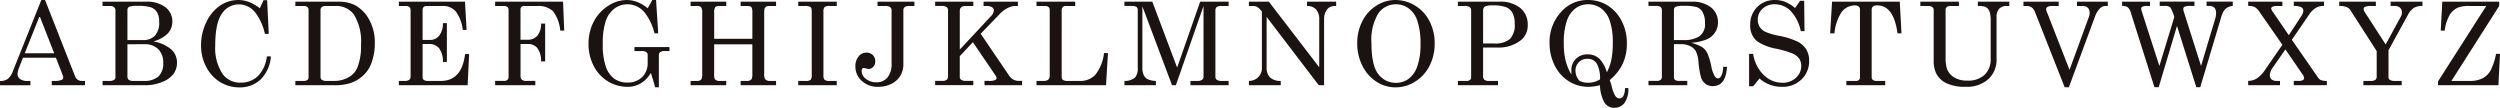
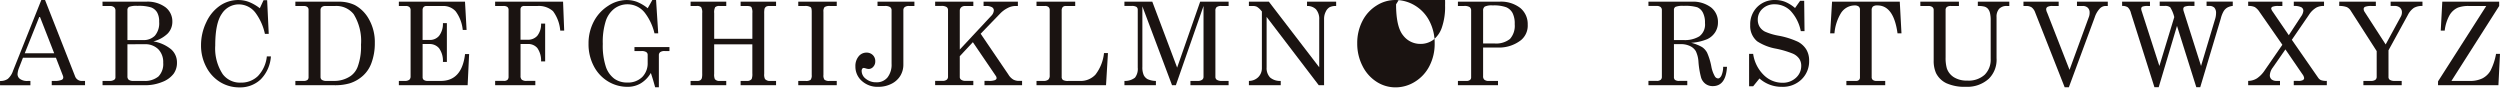
<svg xmlns="http://www.w3.org/2000/svg" width="373.318" height="16.098" viewBox="0 0 373.318 16.098">
  <g id="グループ_2022" data-name="グループ 2022" transform="translate(-391.818 38.066)">
    <path id="パス_1965" data-name="パス 1965" d="M397.988-38.065h.557l4.483,11.392a1.061,1.061,0,0,0,1.1.692h.388v.64h-4.972v-.64h.4a2.54,2.54,0,0,0,1.1-.168.38.38,0,0,0,.22-.354.744.744,0,0,0-.068-.3l-1.028-2.646h-4.922l-.59,1.517a3.047,3.047,0,0,0-.219.961.87.87,0,0,0,.378.7,1.8,1.8,0,0,0,1.122.295h.421v.64h-4.535v-.64a1.914,1.914,0,0,0,1.164-.312,2.744,2.744,0,0,0,.775-1.2Zm-.252,2.393-2.225,5.562h4.4Z" fill="#1a1311" />
    <path id="パス_1966" data-name="パス 1966" d="M402.459-37.89h6.489a4.481,4.481,0,0,1,2.933.843,2.649,2.649,0,0,1,1.011,2.124,2.517,2.517,0,0,1-.708,1.8,4.751,4.751,0,0,1-2.124,1.162,5.62,5.62,0,0,1,2.638,1.172,2.6,2.6,0,0,1,.884,2.014,2.783,2.783,0,0,1-.5,1.644,3.823,3.823,0,0,1-1.668,1.214,6.689,6.689,0,0,1-2.646.5h-6.3v-.64H403.5a1.191,1.191,0,0,0,.674-.152.42.42,0,0,0,.219-.337V-36.54a.653.653,0,0,0-.211-.531.931.931,0,0,0-.614-.177h-1.1Zm3.725,5.731h2.359a2.355,2.355,0,0,0,1.729-.641,2.85,2.85,0,0,0,.649-2.09,2.689,2.689,0,0,0-.312-1.415,1.79,1.79,0,0,0-.893-.734,6.264,6.264,0,0,0-2.031-.227,3.19,3.19,0,0,0-1.256.144.541.541,0,0,0-.245.513Zm0,.623v4.8a.635.635,0,0,0,.194.506,1.119,1.119,0,0,0,.716.168h1.5a3.194,3.194,0,0,0,2.216-.657,2.664,2.664,0,0,0,.716-2.057,2.731,2.731,0,0,0-.742-2.022,2.754,2.754,0,0,0-2.039-.742Z" transform="translate(4.663 0.077)" fill="#1a1311" />
    <path id="パス_1967" data-name="パス 1967" d="M421.469-36.835l.557-1.2h.539l.236,5.022h-.572a8.179,8.179,0,0,0-1.4-3.134,3.127,3.127,0,0,0-2.478-1.264,3,3,0,0,0-2.553,1.4q-.986,1.4-.985,4.753a6.963,6.963,0,0,0,1.129,4.282,3.207,3.207,0,0,0,2.7,1.247,3.549,3.549,0,0,0,2.544-.978,4.969,4.969,0,0,0,1.332-2.933h.607a5.366,5.366,0,0,1-1.517,3.422,4.448,4.448,0,0,1-3.186,1.2,5.443,5.443,0,0,1-2.865-.784,5.679,5.679,0,0,1-2.081-2.258,6.778,6.778,0,0,1-.784-3.227,7.83,7.83,0,0,1,.8-3.489,6.016,6.016,0,0,1,2.055-2.461,4.828,4.828,0,0,1,2.7-.826,4.518,4.518,0,0,1,1.568.278A6.592,6.592,0,0,1,421.469-36.835Z" transform="translate(9.146)" fill="#1a1311" />
    <path id="パス_1968" data-name="パス 1968" d="M422.485-37.89h6.438a5.43,5.43,0,0,1,2.445.506,5.284,5.284,0,0,1,2.114,2.131,6.906,6.906,0,0,1,.867,3.531,8.348,8.348,0,0,1-.522,3.035,4.714,4.714,0,0,1-1.212,1.819,5.3,5.3,0,0,1-2.006,1.164,7.821,7.821,0,0,1-2.359.286h-5.764v-.64h1.179a.99.99,0,0,0,.624-.144.554.554,0,0,0,.168-.446V-36.676a.514.514,0,0,0-.185-.421.778.778,0,0,0-.506-.151h-1.28Zm4.5.641a.835.835,0,0,0-.557.16.6.6,0,0,0-.186.48v9.944a.521.521,0,0,0,.211.454,1.254,1.254,0,0,0,.716.152h1.061a4.314,4.314,0,0,0,2.494-.725,2.951,2.951,0,0,0,1.063-1.382,8.722,8.722,0,0,0,.5-3.3,7.613,7.613,0,0,0-1.1-4.568,3.3,3.3,0,0,0-2.8-1.212Z" transform="translate(13.439 0.077)" fill="#1a1311" />
    <path id="パス_1969" data-name="パス 1969" d="M433.23-37.89h9.878l.236,4.214h-.574a5.57,5.57,0,0,0-1.061-2.782,2.459,2.459,0,0,0-1.9-.791h-2.444a.576.576,0,0,0-.439.16.678.678,0,0,0-.152.48v4.433h1.063a1.773,1.773,0,0,0,1.4-.616,2.942,2.942,0,0,0,.574-1.9h.59v5.8h-.59a3.215,3.215,0,0,0-.582-2.055,1.856,1.856,0,0,0-1.474-.624h-.978v4.955a.489.489,0,0,0,.186.413,1,1,0,0,0,.607.144h1.921q3.152,0,3.624-4.011h.607l-.22,4.651H433.23v-.64h.86a1.1,1.1,0,0,0,.692-.168.625.625,0,0,0,.2-.506v-9.876a.616.616,0,0,0-.177-.48.8.8,0,0,0-.548-.16H433.23Z" transform="translate(18.148 0.077)" fill="#1a1311" />
    <path id="パス_1970" data-name="パス 1970" d="M443.226-37.89h10.145l.168,4.315h-.59a5.612,5.612,0,0,0-1.079-2.9,3.175,3.175,0,0,0-2.291-.775H447.59a.607.607,0,0,0-.439.134.582.582,0,0,0-.135.421v4.484H448.1a1.824,1.824,0,0,0,1.425-.591,2.778,2.778,0,0,0,.564-1.819h.607v5.647h-.607a3.252,3.252,0,0,0-.564-2,1.783,1.783,0,0,0-1.425-.6h-1.079v4.753a.732.732,0,0,0,.2.59,1.129,1.129,0,0,0,.708.168h1.3v.64h-6v-.64h1.28a.818.818,0,0,0,.557-.152.651.651,0,0,0,.168-.5v-9.911a.586.586,0,0,0-.177-.48.969.969,0,0,0-.6-.142h-1.23Z" transform="translate(22.528 0.077)" fill="#1a1311" />
    <path id="パス_1971" data-name="パス 1971" d="M461.759-36.835l.692-1.23h.557l.319,4.972h-.557a8.112,8.112,0,0,0-1.483-3.118,3.3,3.3,0,0,0-2.511-1.214,3.274,3.274,0,0,0-1.955.616,3.809,3.809,0,0,0-1.315,1.845,10.333,10.333,0,0,0-.456,3.455,10.076,10.076,0,0,0,.456,3.4,3.7,3.7,0,0,0,1.264,1.795,3.214,3.214,0,0,0,1.9.572,3.038,3.038,0,0,0,2.275-.826,2.907,2.907,0,0,0,.808-2.124v-1.179a.482.482,0,0,0-.219-.421,1.279,1.279,0,0,0-.708-.152H459.78v-.59h5.225v.59H464.3a1.1,1.1,0,0,0-.675.161.572.572,0,0,0-.2.48v4.769h-.557q-.3-1.128-.641-2.14a4.425,4.425,0,0,1-1.5,1.55,3.786,3.786,0,0,1-1.973.522,5.553,5.553,0,0,1-2.924-.808,5.749,5.749,0,0,1-2.123-2.284,6.973,6.973,0,0,1-.784-3.33,6.971,6.971,0,0,1,.784-3.328,6.117,6.117,0,0,1,2.149-2.343,5.081,5.081,0,0,1,2.747-.867,4.446,4.446,0,0,1,1.517.26,6.207,6.207,0,0,1,1.639.967Z" transform="translate(26.78)" fill="#1a1311" />
    <path id="パス_1972" data-name="パス 1972" d="M463.521-37.89h5.326v.641h-.978a.909.909,0,0,0-.674.177,1.594,1.594,0,0,0-.151.885v3.843h5.7v-3.843a1.67,1.67,0,0,0-.144-.893q-.142-.168-.7-.168h-.91v-.641h5.293v.641h-.961a1.02,1.02,0,0,0-.515.092.717.717,0,0,0-.244.312,3.316,3.316,0,0,0-.05.758v8.967a1.47,1.47,0,0,0,.118.775.943.943,0,0,0,.792.286h.86v.64H470.99v-.64h.91a.845.845,0,0,0,.741-.286,2.07,2.07,0,0,0,.1-.843v-4.332h-5.7v4.4a1.743,1.743,0,0,0,.1.791.854.854,0,0,0,.725.27h.978v.64h-5.326v-.64h1.027a.747.747,0,0,0,.43-.109.591.591,0,0,0,.227-.312,2.748,2.748,0,0,0,.052-.708v-9a1.519,1.519,0,0,0-.161-.885.937.937,0,0,0-.682-.177h-.893Z" transform="translate(31.422 0.077)" fill="#1a1311" />
    <path id="パス_1973" data-name="パス 1973" d="M474.7-37.89h5.747v.641h-.977a1.4,1.4,0,0,0-.834.16.968.968,0,0,0-.178.7v9.439a1.086,1.086,0,0,0,.152.708,1.115,1.115,0,0,0,.742.186h1.094v.64H474.7v-.64h1.1a1.116,1.116,0,0,0,.742-.168,1.077,1.077,0,0,0,.168-.725V-36.39q0-.539-.152-.673a1.485,1.485,0,0,0-.876-.186H474.7Z" transform="translate(36.321 0.077)" fill="#1a1311" />
    <path id="パス_1974" data-name="パス 1974" d="M483.933-37.89h5.511v.641h-.792a1.027,1.027,0,0,0-.657.168.6.6,0,0,0-.2.489v8.073a3.2,3.2,0,0,1-.454,1.694,3.229,3.229,0,0,1-1.332,1.2,4.278,4.278,0,0,1-1.972.446,3.46,3.46,0,0,1-2.452-.885,2.826,2.826,0,0,1-.952-2.149,2.247,2.247,0,0,1,.48-1.509,1.481,1.481,0,0,1,1.171-.564,1.3,1.3,0,0,1,.945.362,1.25,1.25,0,0,1,.37.935,1.156,1.156,0,0,1-.3.817.914.914,0,0,1-.69.329,1.535,1.535,0,0,1-.421-.085,1.548,1.548,0,0,0-.3-.068.276.276,0,0,0-.236.118.611.611,0,0,0-.085.354,1.479,1.479,0,0,0,.633,1.155,2.392,2.392,0,0,0,1.559.515,2.059,2.059,0,0,0,1.668-.725,3.092,3.092,0,0,0,.607-2.039V-36.59a.567.567,0,0,0-.227-.5,1.389,1.389,0,0,0-.768-.16h-1.1Z" transform="translate(38.92 0.077)" fill="#1a1311" />
    <path id="パス_1975" data-name="パス 1975" d="M488.913-37.89h5.7v.641H493.4a.836.836,0,0,0-.6.2.676.676,0,0,0-.21.506v5.8l4.686-5.022a1.269,1.269,0,0,0,.4-.826.551.551,0,0,0-.279-.472,1.665,1.665,0,0,0-.9-.186h-.355v-.641h5.124v.641h-.4a2.566,2.566,0,0,0-1.122.3,4.125,4.125,0,0,0-1.138.843l-2.9,3,4.146,6.1a2.149,2.149,0,0,0,.708.732,1.74,1.74,0,0,0,.876.211h.456v.64h-5.613v-.64h.64a2.38,2.38,0,0,0,.928-.118c.157-.079.236-.174.236-.286a.567.567,0,0,0-.1-.321l-3.439-5.057-1.955,2.091v3.066a.506.506,0,0,0,.168.421,1.034,1.034,0,0,0,.64.2h1.214v.64h-5.7v-.64h1.1a.959.959,0,0,0,.623-.168.562.562,0,0,0,.2-.456v-9.944a.533.533,0,0,0-.227-.463,1.383,1.383,0,0,0-.767-.16h-.928Z" transform="translate(42.55 0.077)" fill="#1a1311" />
    <path id="パス_1976" data-name="パス 1976" d="M499.436-37.89h5.78v.641h-1.382a.631.631,0,0,0-.489.168.8.8,0,0,0-.151.539V-26.7a.576.576,0,0,0,.194.5,1.477,1.477,0,0,0,.8.144h1.753a3.016,3.016,0,0,0,2.284-.928,6.288,6.288,0,0,0,1.289-3.236h.591l-.288,4.8H499.436v-.64h1.027a1.081,1.081,0,0,0,.734-.194.821.821,0,0,0,.211-.631v-9.743a.593.593,0,0,0-.177-.463.772.772,0,0,0-.532-.16h-1.263Z" transform="translate(47.161 0.077)" fill="#1a1311" />
    <path id="パス_1977" data-name="パス 1977" d="M508.563-37.89h4.164l3.708,9.843,3.439-9.843h4.247v.641h-1.046a1.2,1.2,0,0,0-.732.16.674.674,0,0,0-.194.548v9.876a.519.519,0,0,0,.227.447,1.421,1.421,0,0,0,.784.16h.961v.64h-5.7v-.64h1.061a1.106,1.106,0,0,0,.675-.168.526.526,0,0,0,.219-.439V-37.249l-4.129,11.831h-.572L511.244-37.2v9.051a2.84,2.84,0,0,0,.2,1.214,1.4,1.4,0,0,0,.583.614,3.049,3.049,0,0,0,1.238.262v.64h-4.7v-.64a2.419,2.419,0,0,0,1.576-.489,2.125,2.125,0,0,0,.413-1.5v-8.6a.543.543,0,0,0-.193-.465,1.327,1.327,0,0,0-.734-.142h-1.063Z" transform="translate(51.161 0.077)" fill="#1a1311" />
    <path id="パス_1978" data-name="パス 1978" d="M521.488-37.89h2.983l7.518,9.793v-7.079a2.2,2.2,0,0,0-.489-1.583,1.816,1.816,0,0,0-1.332-.489v-.641h4.349v.641a2.063,2.063,0,0,0-.987.186,1.52,1.52,0,0,0-.572.673,2.349,2.349,0,0,0-.245,1.063v9.909h-.792l-7.787-10.2V-28.1a2.033,2.033,0,0,0,.515,1.526,2.274,2.274,0,0,0,1.592.513v.64h-4.753v-.64a1.979,1.979,0,0,0,1.417-.581A1.893,1.893,0,0,0,523.427-28v-8.44l-.135-.151a2.553,2.553,0,0,0-.607-.539,1.393,1.393,0,0,0-.623-.118h-.574Z" transform="translate(56.825 0.077)" fill="#1a1311" />
-     <path id="パス_1979" data-name="パス 1979" d="M538.4-38.065a5.633,5.633,0,0,1,2.957.826,5.769,5.769,0,0,1,2.157,2.317,7.072,7.072,0,0,1,.784,3.345,7.153,7.153,0,0,1-.784,3.371,5.878,5.878,0,0,1-2.157,2.343,5.461,5.461,0,0,1-2.907.843,5.2,5.2,0,0,1-2.815-.826,5.918,5.918,0,0,1-2.107-2.36,7.273,7.273,0,0,1-.793-3.387,7.132,7.132,0,0,1,.767-3.321,5.809,5.809,0,0,1,2.107-2.317A5.2,5.2,0,0,1,538.4-38.065Zm.135.64a3.164,3.164,0,0,0-2.655,1.365,7.549,7.549,0,0,0-1.02,4.45q0,3.355,1.044,4.635a3.21,3.21,0,0,0,2.579,1.28,3.2,3.2,0,0,0,1.9-.581,3.921,3.921,0,0,0,1.306-1.845,9.4,9.4,0,0,0,.489-3.321,10.711,10.711,0,0,0-.456-3.5,3.8,3.8,0,0,0-1.3-1.871,3.156,3.156,0,0,0-1.885-.612Z" transform="translate(61.755)" fill="#1a1311" />
+     <path id="パス_1979" data-name="パス 1979" d="M538.4-38.065a5.633,5.633,0,0,1,2.957.826,5.769,5.769,0,0,1,2.157,2.317,7.072,7.072,0,0,1,.784,3.345,7.153,7.153,0,0,1-.784,3.371,5.878,5.878,0,0,1-2.157,2.343,5.461,5.461,0,0,1-2.907.843,5.2,5.2,0,0,1-2.815-.826,5.918,5.918,0,0,1-2.107-2.36,7.273,7.273,0,0,1-.793-3.387,7.132,7.132,0,0,1,.767-3.321,5.809,5.809,0,0,1,2.107-2.317A5.2,5.2,0,0,1,538.4-38.065Zm.135.64q0,3.355,1.044,4.635a3.21,3.21,0,0,0,2.579,1.28,3.2,3.2,0,0,0,1.9-.581,3.921,3.921,0,0,0,1.306-1.845,9.4,9.4,0,0,0,.489-3.321,10.711,10.711,0,0,0-.456-3.5,3.8,3.8,0,0,0-1.3-1.871,3.156,3.156,0,0,0-1.885-.612Z" transform="translate(61.755)" fill="#1a1311" />
    <path id="パス_1980" data-name="パス 1980" d="M543.19-37.89h6.153a4.718,4.718,0,0,1,3.168.945,3.109,3.109,0,0,1,1.1,2.477,2.8,2.8,0,0,1-1.013,2.326,5.33,5.33,0,0,1-3.42,1.1H546.95v4.264a.677.677,0,0,0,.168.522.949.949,0,0,0,.64.2h1.417v.64H543.19v-.64h1.248a.856.856,0,0,0,.547-.144.477.477,0,0,0,.178-.4v-9.944a.636.636,0,0,0-.22-.539,1.435,1.435,0,0,0-.826-.168h-.928Zm3.76,6.236h1.686a3.309,3.309,0,0,0,2.326-.673,2.947,2.947,0,0,0,.708-2.209,3.484,3.484,0,0,0-.321-1.66,1.963,1.963,0,0,0-.935-.86,5.363,5.363,0,0,0-2.031-.278,2.433,2.433,0,0,0-1.188.177.708.708,0,0,0-.244.616Z" transform="translate(66.336 0.077)" fill="#1a1311" />
-     <path id="パス_1981" data-name="パス 1981" d="M561.688-26.116a9.324,9.324,0,0,1,.3.943,4.411,4.411,0,0,0,.557,1.467.785.785,0,0,0,.623.337.648.648,0,0,0,.548-.362,2.415,2.415,0,0,0,.245-1.188h.506a3.514,3.514,0,0,1-.583,2.234,1.868,1.868,0,0,1-1.524.716,1.71,1.71,0,0,1-1.408-.7,5.367,5.367,0,0,1-.716-2.672,8.08,8.08,0,0,1-.909.177,6.19,6.19,0,0,1-.843.059,5.392,5.392,0,0,1-2.891-.817,5.8,5.8,0,0,1-2.107-2.334,7.387,7.387,0,0,1-.784-3.439,6.591,6.591,0,0,1,1.77-4.634,5.189,5.189,0,0,1,3.977-1.736,5.469,5.469,0,0,1,2.9.8,5.779,5.779,0,0,1,2.107,2.31,7.12,7.12,0,0,1,.791,3.363,7.155,7.155,0,0,1-.614,3.033,7.074,7.074,0,0,1-1.945,2.443Zm-.421-1.162a7.079,7.079,0,0,0,.666-1.863,12.515,12.515,0,0,0,.211-2.52,9.776,9.776,0,0,0-.465-3.354,3.751,3.751,0,0,0-1.306-1.821,3.247,3.247,0,0,0-1.9-.59,3.146,3.146,0,0,0-1.871.59A3.852,3.852,0,0,0,555.3-35a9.9,9.9,0,0,0-.472,3.406,10.615,10.615,0,0,0,.278,2.6,7.629,7.629,0,0,0,.869,2.065c-.011-.259-.017-.467-.017-.624a2.325,2.325,0,0,1,.674-1.719,2.365,2.365,0,0,1,1.752-.675,2.527,2.527,0,0,1,1.838.725,5.307,5.307,0,0,1,1.045,1.944Zm-1.028,1.061a4.711,4.711,0,0,0-.4-2.192,1.557,1.557,0,0,0-1.466-.876,1.756,1.756,0,0,0-1.3.506,1.757,1.757,0,0,0-.5,1.3,2.24,2.24,0,0,0,.623,1.5,2.969,2.969,0,0,0,1.247.269,3.52,3.52,0,0,0,.953-.125,3.3,3.3,0,0,0,.842-.382Z" transform="translate(70.506)" fill="#1a1311" />
    <path id="パス_1982" data-name="パス 1982" d="M562.97-37.89h6.438a4.47,4.47,0,0,1,2.908.851,2.752,2.752,0,0,1,1.036,2.234,2.676,2.676,0,0,1-.413,1.474A2.853,2.853,0,0,1,571.76-32.3a7.5,7.5,0,0,1-2.419.548,6.163,6.163,0,0,1,1.652.649,2.343,2.343,0,0,1,.734.818,9.3,9.3,0,0,1,.631,2.039,4.637,4.637,0,0,0,.539,1.516.6.6,0,0,0,.472.3c.168,0,.329-.127.48-.38a3.169,3.169,0,0,0,.279-1.356h.572q-.168,2.882-2.124,2.882a1.792,1.792,0,0,1-1.061-.321,1.87,1.87,0,0,1-.674-.926,12.52,12.52,0,0,1-.4-2.377,4.249,4.249,0,0,0-.4-1.6,1.97,1.97,0,0,0-.86-.758,3.111,3.111,0,0,0-1.391-.286h-1.011v4.9a.554.554,0,0,0,.152.437,1.064,1.064,0,0,0,.64.152h1.2v.64h-5.8v-.64h1.23a.892.892,0,0,0,.59-.16.541.541,0,0,0,.186-.43v-9.961a.587.587,0,0,0-.194-.48.9.9,0,0,0-.581-.16h-1.23Zm3.808,5.731h1.467a4.188,4.188,0,0,0,2.326-.557,2.2,2.2,0,0,0,.843-1.989,3.219,3.219,0,0,0-.321-1.568,1.7,1.7,0,0,0-.834-.784,6.276,6.276,0,0,0-2.014-.21,3.062,3.062,0,0,0-1.231.144.516.516,0,0,0-.236.48Z" transform="translate(75.004 0.077)" fill="#1a1311" />
    <path id="パス_1983" data-name="パス 1983" d="M580.281-36.868l.759-1.079h.607l.05,4.533h-.557a6.172,6.172,0,0,0-1.542-3.05,3.331,3.331,0,0,0-2.352-.961,2.55,2.55,0,0,0-1.821.666,2.146,2.146,0,0,0-.708,1.627,2,2,0,0,0,.27,1.053,2.036,2.036,0,0,0,.8.733,8.744,8.744,0,0,0,2.015.607,11.894,11.894,0,0,1,2.924.918,3.212,3.212,0,0,1,1.247,1.164,3.164,3.164,0,0,1,.413,1.644,3.761,3.761,0,0,1-1.129,2.8,4,4,0,0,1-2.933,1.112,4.947,4.947,0,0,1-3.354-1.247l-.943,1.164h-.607v-4.838h.607a5.5,5.5,0,0,0,1.584,3.161,3.942,3.942,0,0,0,2.764,1.153,2.862,2.862,0,0,0,2.039-.741,2.362,2.362,0,0,0,.792-1.786,1.864,1.864,0,0,0-.295-1.054,2.275,2.275,0,0,0-.936-.758,14.083,14.083,0,0,0-2.527-.751,7.631,7.631,0,0,1-2.815-1.094,2.966,2.966,0,0,1-1.046-2.428,3.649,3.649,0,0,1,1.046-2.7,3.627,3.627,0,0,1,2.68-1.044,4.063,4.063,0,0,1,1.5.278,5.34,5.34,0,0,1,1.468.918Z" transform="translate(79.585)" fill="#1a1311" />
    <path id="パス_1984" data-name="パス 1984" d="M582.122-37.89h10.112l.253,4.72h-.59q-.574-4.164-3-4.164a1.02,1.02,0,0,0-.675.168.721.721,0,0,0-.185.557v9.961a.54.54,0,0,0,.177.446.928.928,0,0,0,.583.144h1.264v.64h-5.8v-.64H585.7a.609.609,0,0,0,.437-.144.492.492,0,0,0,.152-.378V-36.693a.589.589,0,0,0-.194-.48.965.965,0,0,0-.616-.16,2.439,2.439,0,0,0-2.039,1.164,6.952,6.952,0,0,0-.961,3h-.64Z" transform="translate(83.272 0.077)" fill="#1a1311" />
    <path id="パス_1985" data-name="パス 1985" d="M591.2-37.89h5.764v.641H595.8a1.034,1.034,0,0,0-.64.151.554.554,0,0,0-.186.456V-29.6a5.719,5.719,0,0,0,.186,1.668,2.531,2.531,0,0,0,1.054,1.323,3.6,3.6,0,0,0,2,.5,3.553,3.553,0,0,0,2.6-.877,3.154,3.154,0,0,0,.893-2.359v-5.714a4.6,4.6,0,0,0-.109-1.155,1.533,1.533,0,0,0-.3-.614,1.119,1.119,0,0,0-.5-.321,3.541,3.541,0,0,0-1.011-.1v-.641h4.7v.641h-.338a1.523,1.523,0,0,0-1.179.421,1.752,1.752,0,0,0-.388,1.23v6.136a3.98,3.98,0,0,1-1.145,3.068,4.774,4.774,0,0,1-3.422,1.212,6.612,6.612,0,0,1-2.917-.531,3.344,3.344,0,0,1-1.55-1.509,4.455,4.455,0,0,1-.354-1.887v-7.533a.537.537,0,0,0-.2-.447.932.932,0,0,0-.59-.16h-1.2Z" transform="translate(87.375 0.077)" fill="#1a1311" />
    <path id="パス_1986" data-name="パス 1986" d="M601.908-37.89h5.258v.641h-.909a1.5,1.5,0,0,0-.759.134.412.412,0,0,0-.2.355,1.409,1.409,0,0,0,.151.522l.068.168,3.269,8.36,2.917-7.972a1.729,1.729,0,0,0,.083-.574.956.956,0,0,0-.278-.734,1.051,1.051,0,0,0-.749-.26h-.86v-.641h4.6v.641h-.371a1.222,1.222,0,0,0-.834.4,3.509,3.509,0,0,0-.749,1.306l-3.86,10.433h-.623l-4.4-11.158a1.655,1.655,0,0,0-.522-.767,1.4,1.4,0,0,0-.81-.21h-.421Z" transform="translate(92.068 0.077)" fill="#1a1311" />
    <path id="パス_1987" data-name="パス 1987" d="M612.149-37.89h4.164v.641h-.3a2.082,2.082,0,0,0-.834.1.342.342,0,0,0-.177.321,1.552,1.552,0,0,0,.118.472l.05.168,2.546,7.9,2.223-7.3a4.837,4.837,0,0,0-.6-1.458,1.175,1.175,0,0,0-.817-.21h-.758V-37.9h5.191v.641h-.539a2.4,2.4,0,0,0-.919.109.365.365,0,0,0-.21.345,1.033,1.033,0,0,0,.05.321l2.6,8.191,2.123-7.079a2.924,2.924,0,0,0,.118-.792,1.17,1.17,0,0,0-.252-.834,1.037,1.037,0,0,0-.775-.26h-.388V-37.9h3.911v.641a2.183,2.183,0,0,0-.81.245,1.663,1.663,0,0,0-.531.513,4.1,4.1,0,0,0-.446,1.129l-3.068,10.247h-.59l-2.882-9.151-2.731,9.151h-.64L613.47-36.194a1.7,1.7,0,0,0-.472-.86,1.418,1.418,0,0,0-.843-.2Z" transform="translate(96.556 0.077)" fill="#1a1311" />
    <path id="パス_1988" data-name="パス 1988" d="M625.238-37.89h5.107v.641h-.59a2.208,2.208,0,0,0-.869.109.322.322,0,0,0-.21.278,1.219,1.219,0,0,0,.236.472l2.393,3.506,1.821-2.782a1.746,1.746,0,0,0,.354-.859.6.6,0,0,0-.3-.532,2.3,2.3,0,0,0-1.129-.193v-.641h4.516v.641A2.263,2.263,0,0,0,635.4-37a3.327,3.327,0,0,0-1.079,1.063L631.758-32.2l3.945,5.681a1.011,1.011,0,0,0,.413.345,2.356,2.356,0,0,0,.867.109v.64h-4.937v-.64h.673a1.4,1.4,0,0,0,.692-.118.351.351,0,0,0,.186-.3,1.169,1.169,0,0,0-.253-.572l-2.544-3.71-1.887,2.714a2.093,2.093,0,0,0-.439,1.129.791.791,0,0,0,.262.641,1.171,1.171,0,0,0,.767.219h.489v.64h-4.753v-.64a2.517,2.517,0,0,0,1.323-.388,4.271,4.271,0,0,0,1.155-1.2l2.629-3.808-3.4-4.887a2.446,2.446,0,0,0-.716-.742,2.179,2.179,0,0,0-.987-.168Z" transform="translate(102.292 0.077)" fill="#1a1311" />
    <path id="パス_1989" data-name="パス 1989" d="M634.7-37.89h5.461v.641h-.607a2.565,2.565,0,0,0-.985.118.354.354,0,0,0-.227.319.737.737,0,0,0,.118.406l3.168,4.9,2.275-4.18a1.286,1.286,0,0,0,.151-.607.9.9,0,0,0-.286-.7,1.159,1.159,0,0,0-.81-.26h-.59v-.641h4.753v.641a2.46,2.46,0,0,0-1.281.286,2.84,2.84,0,0,0-.909,1.079l-2.882,5.258v3.944a.527.527,0,0,0,.186.456,1.252,1.252,0,0,0,.723.168h1.063v.64H638.3v-.64h1.129a1.066,1.066,0,0,0,.657-.16.558.558,0,0,0,.2-.465v-3.826l-3.876-6.033a1.4,1.4,0,0,0-.591-.539,3.178,3.178,0,0,0-1.129-.168Z" transform="translate(106.436 0.077)" fill="#1a1311" />
    <path id="パス_1990" data-name="パス 1990" d="M645.589-37.89h8.494v.641l-7.129,11.191h2.713a4.175,4.175,0,0,0,1.906-.38,2.956,2.956,0,0,0,1.2-1.129,8.9,8.9,0,0,0,.843-2.537h.59l-.236,4.686h-9.018v-.572l7.2-11.258h-2.579a4.524,4.524,0,0,0-1.635.236,2.729,2.729,0,0,0-1.289,1.179,6.188,6.188,0,0,0-.7,2.258h-.591Z" transform="translate(110.93 0.077)" fill="#1a1311" />
  </g>
</svg>